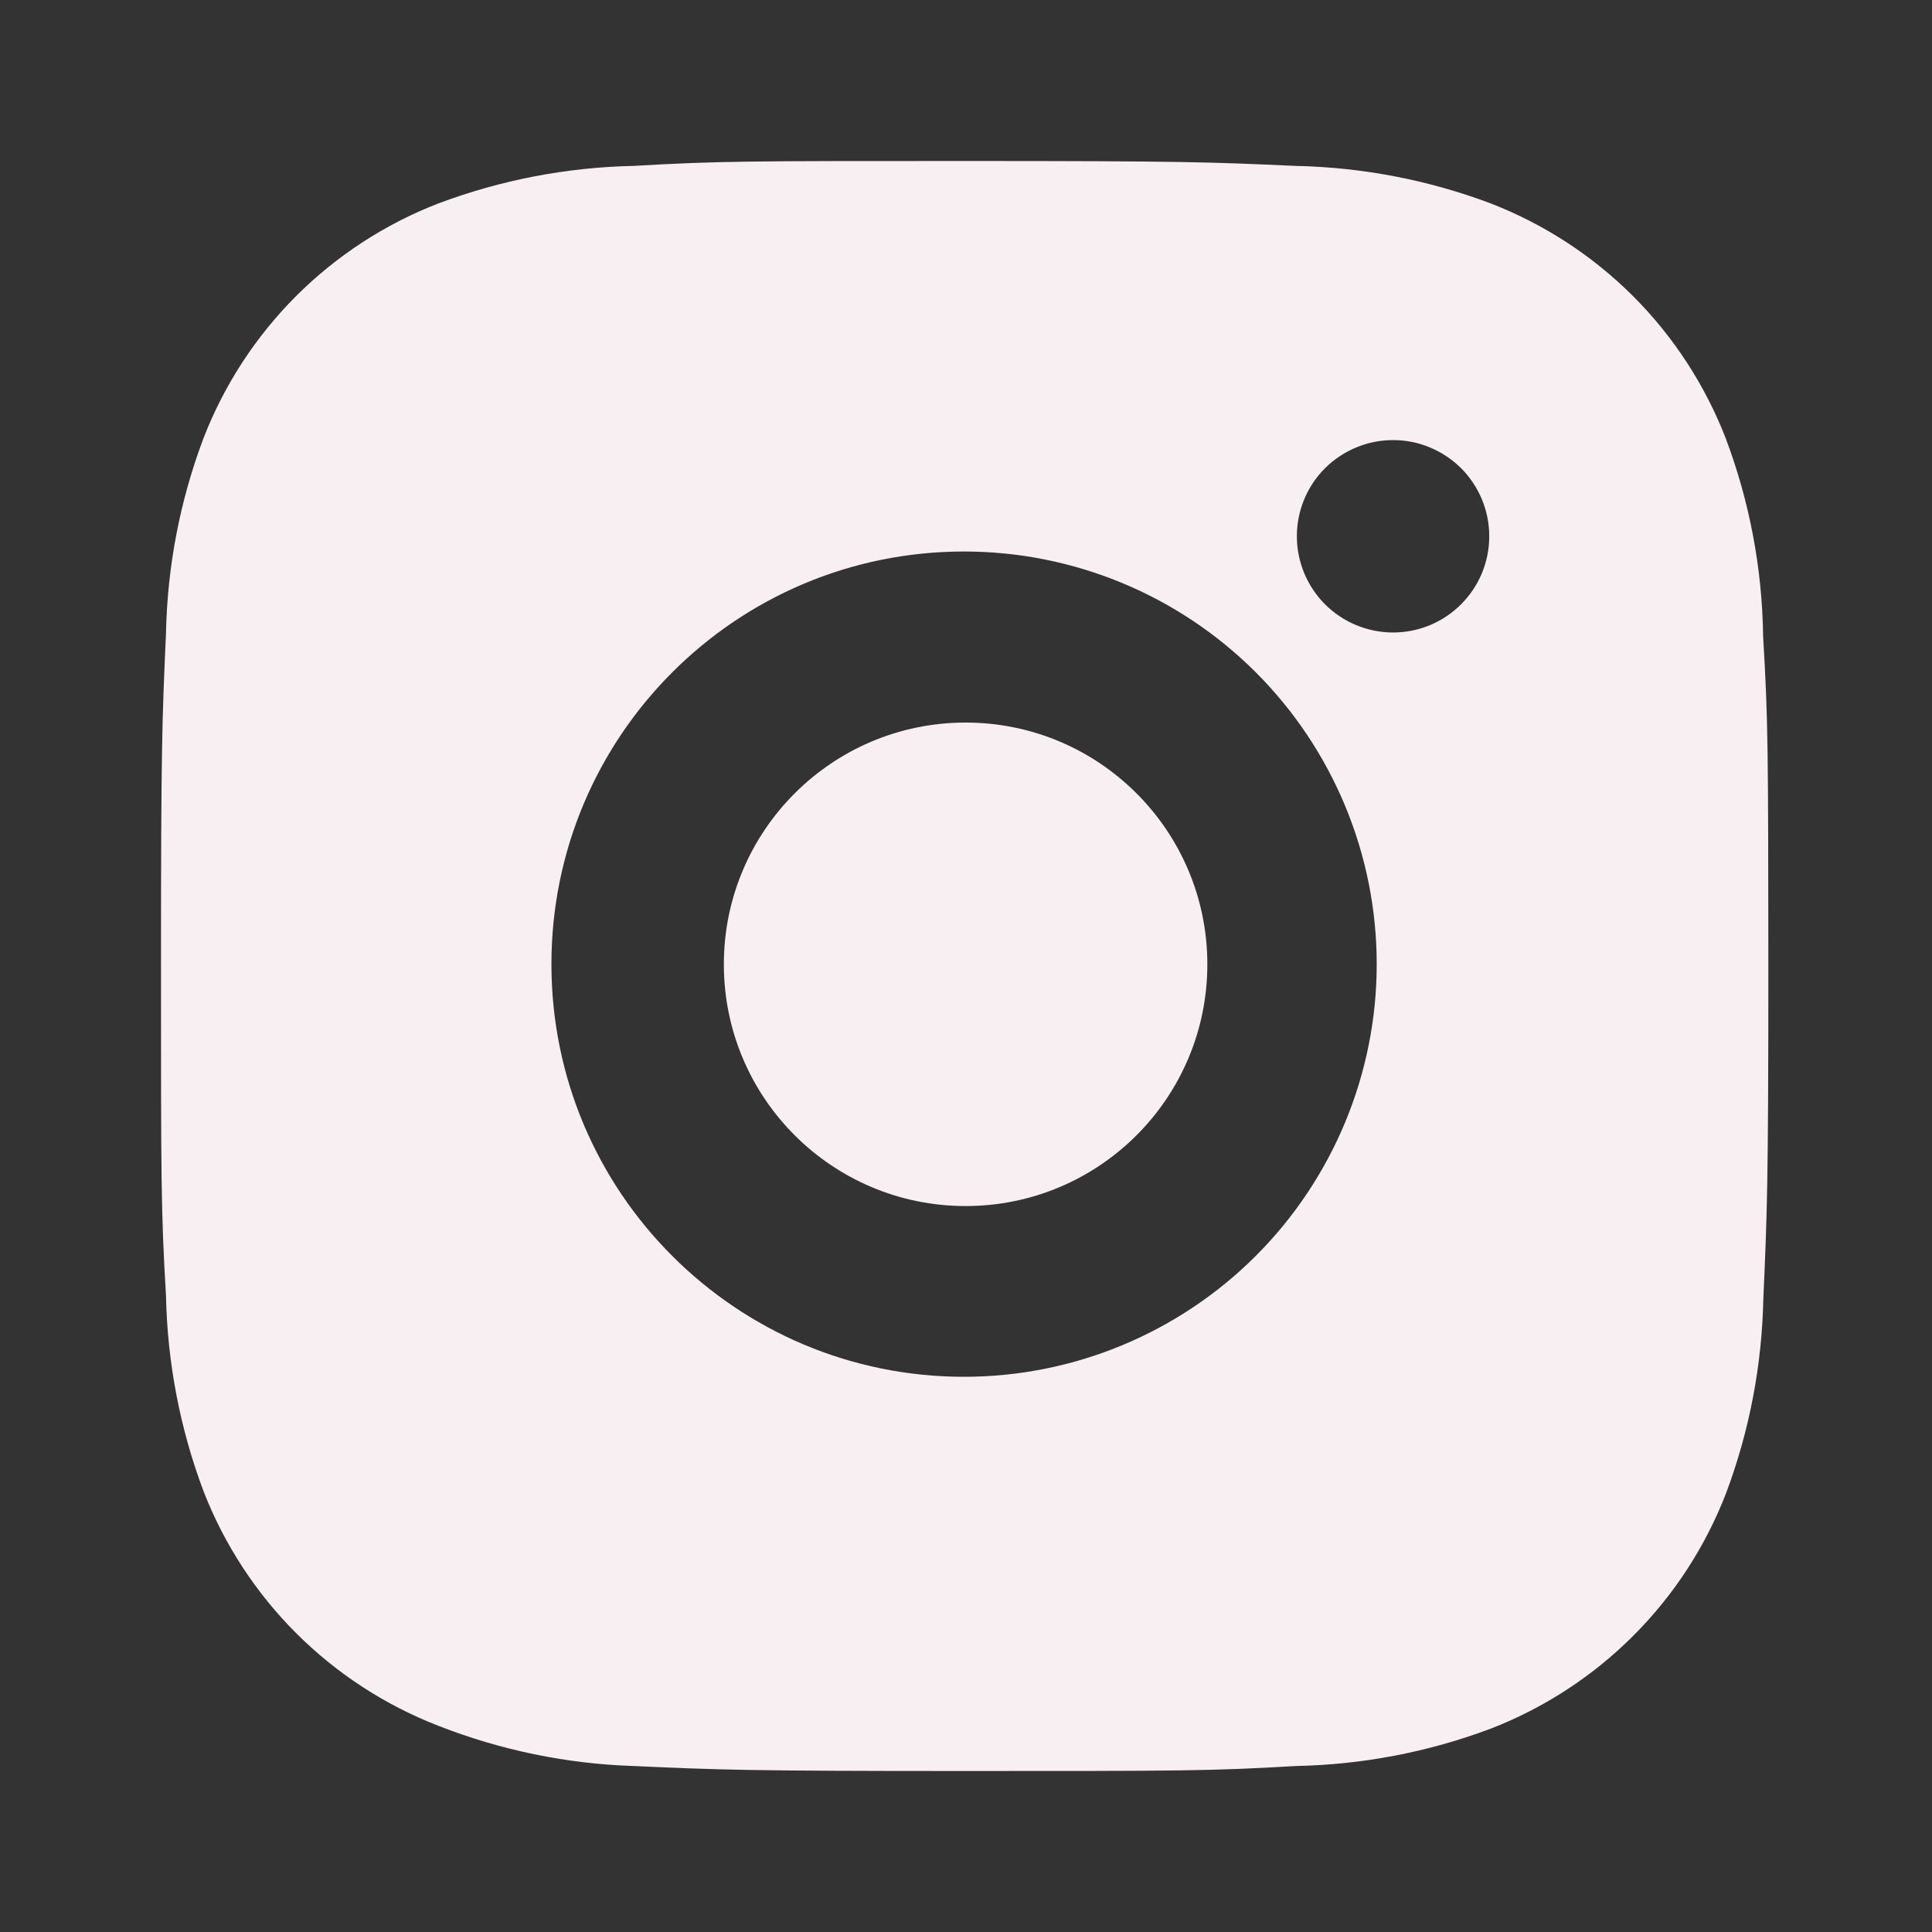
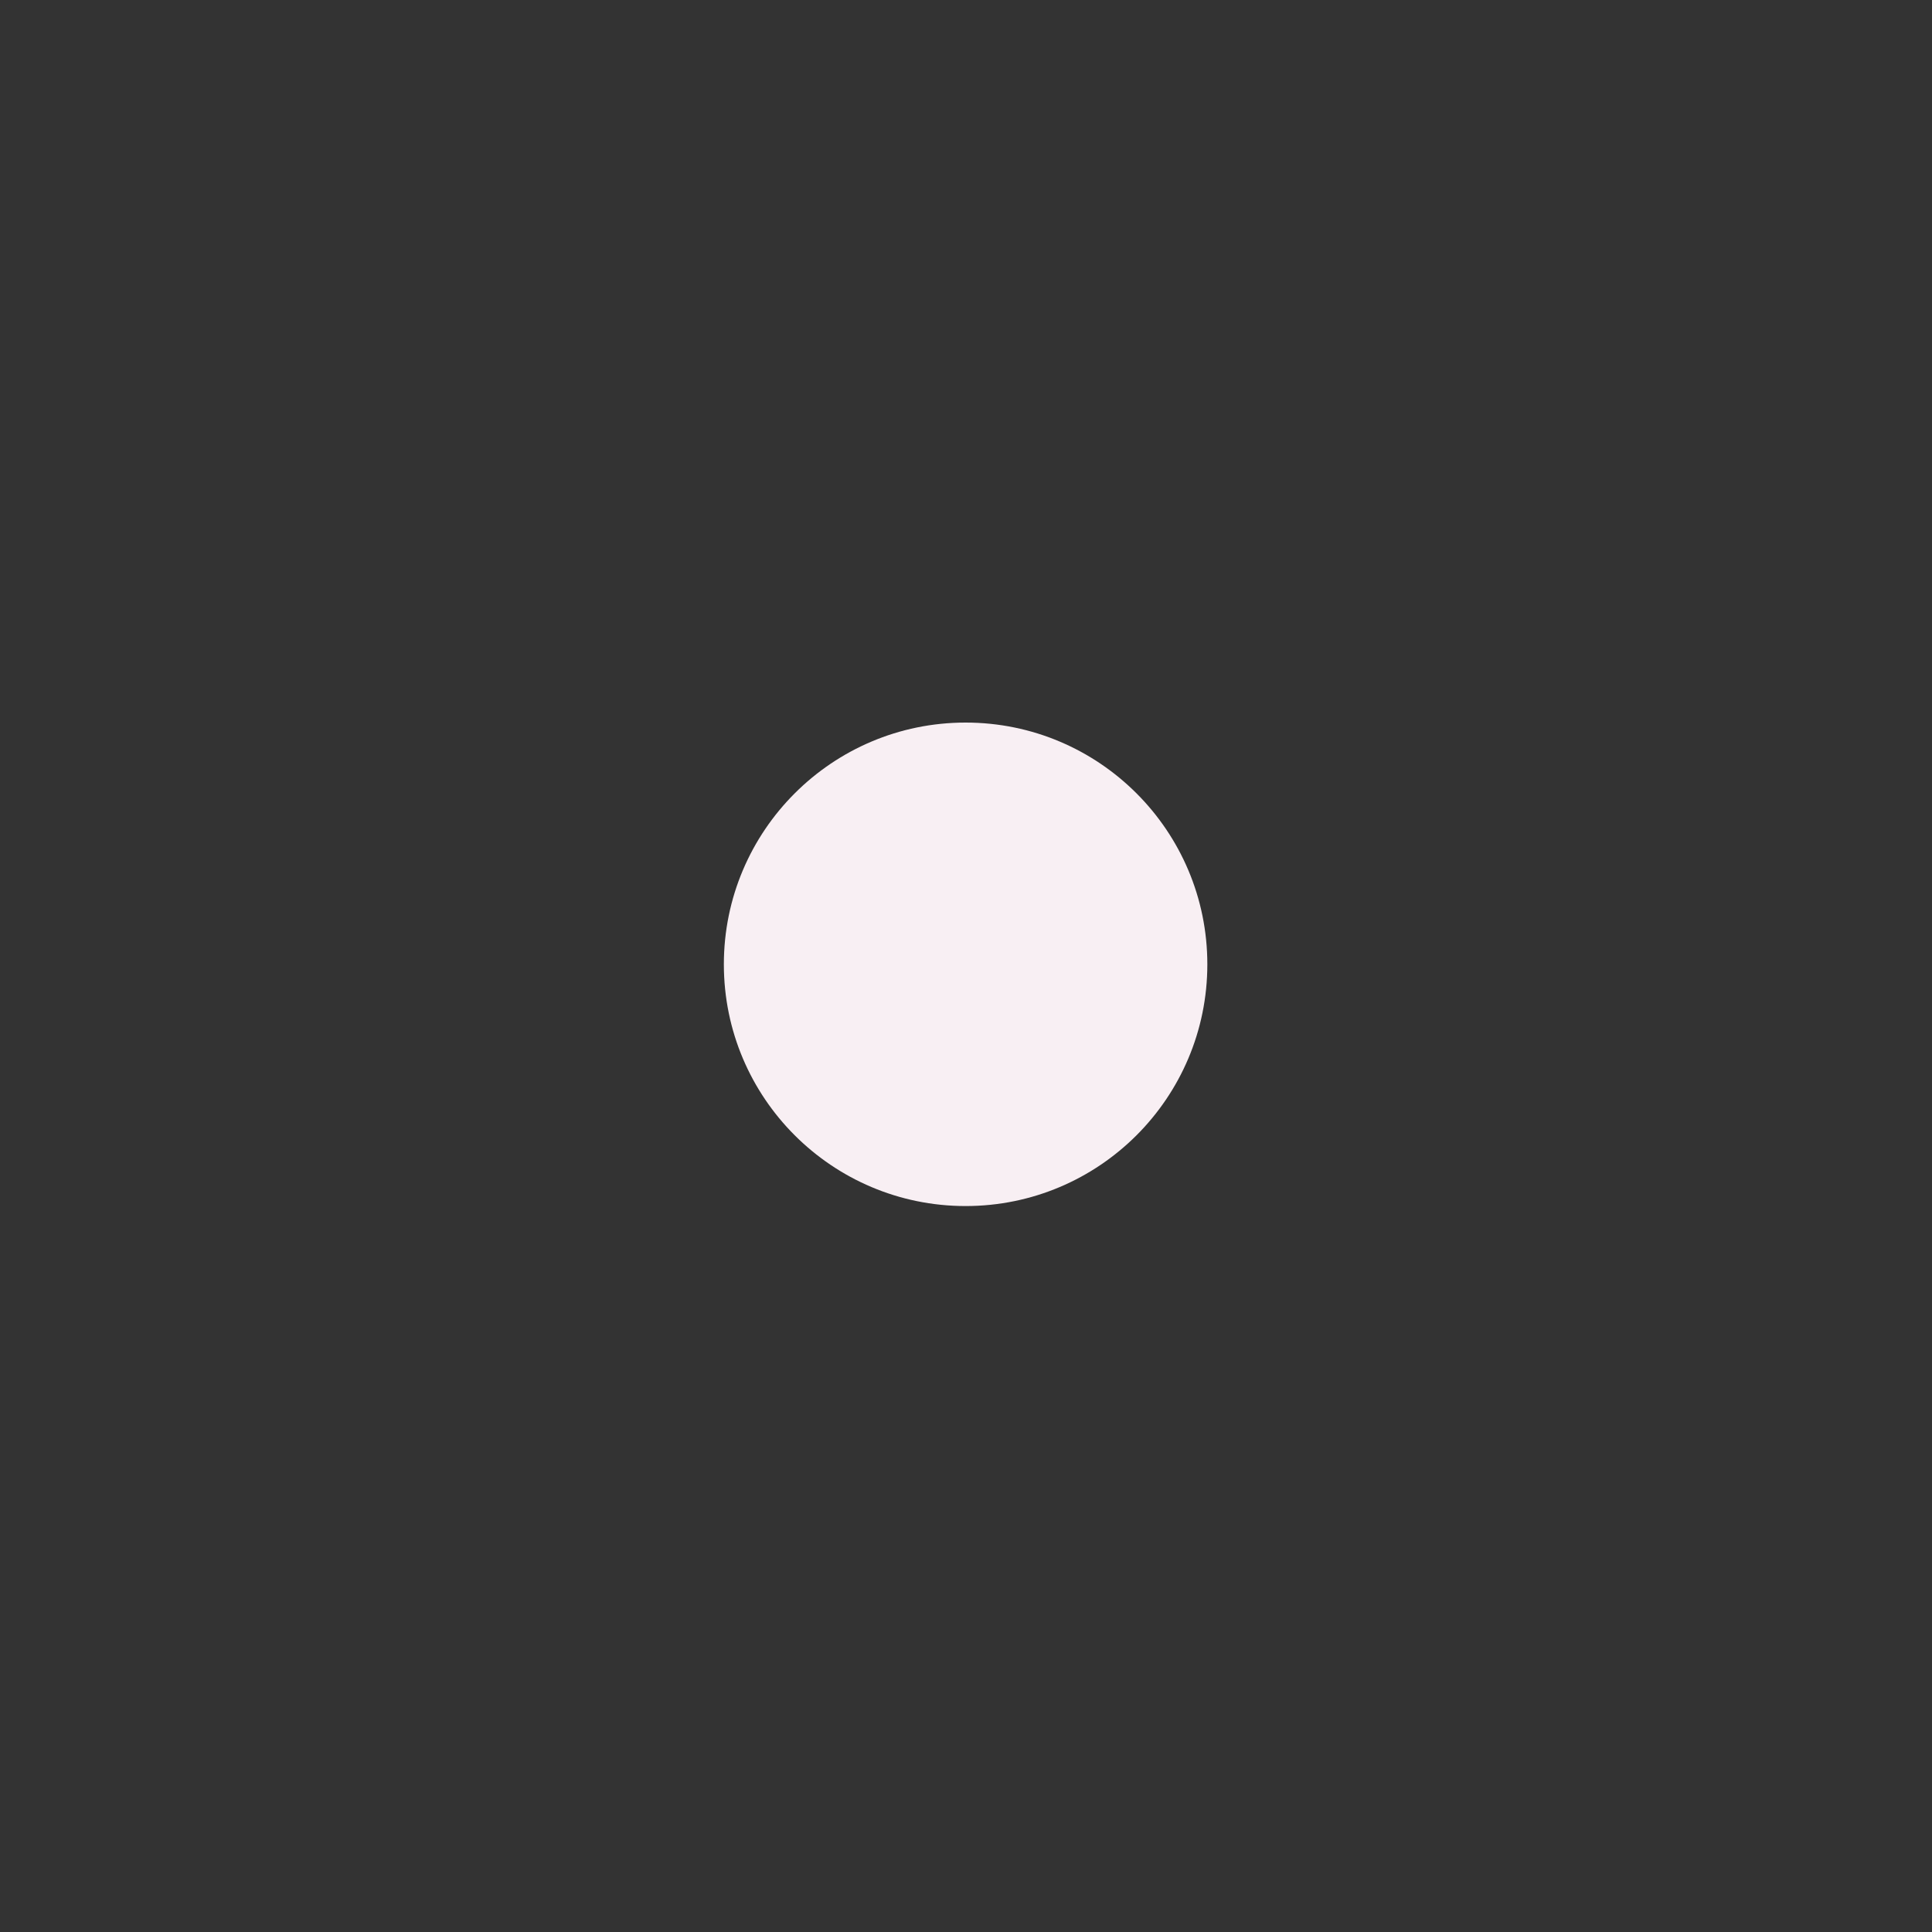
<svg xmlns="http://www.w3.org/2000/svg" width="24" height="24" viewBox="0 0 24 24" fill="none">
  <rect x="0" y="0" width="24" height="24" fill="#333333" stroke="none" />
-   <path d="M21.902 7.903C21.891 7.063 21.734 6.232 21.438 5.446C21.181 4.783 20.789 4.181 20.286 3.678C19.783 3.176 19.181 2.784 18.518 2.527C17.743 2.235 16.923 2.078 16.095 2.061C15.028 2.013 14.69 2 11.982 2C9.275 2 8.928 2 7.869 2.061C7.041 2.078 6.221 2.236 5.446 2.527C4.783 2.783 4.181 3.176 3.678 3.678C3.176 4.181 2.783 4.783 2.527 5.446C2.235 6.221 2.078 7.041 2.062 7.869C2.014 8.936 2 9.275 2 11.982C2 14.69 2 15.036 2.062 16.096C2.079 16.925 2.235 17.743 2.527 18.521C2.784 19.183 3.176 19.785 3.679 20.288C4.182 20.79 4.784 21.182 5.447 21.439C6.22 21.742 7.04 21.911 7.87 21.938C8.938 21.986 9.276 22 11.983 22C14.691 22 15.038 22 16.097 21.938C16.925 21.922 17.745 21.765 18.521 21.473C19.183 21.216 19.785 20.824 20.288 20.321C20.791 19.819 21.183 19.217 21.44 18.554C21.732 17.778 21.888 16.959 21.905 16.129C21.952 15.062 21.967 14.724 21.967 12.015C21.965 9.308 21.965 8.964 21.902 7.903ZM11.976 17.103C9.144 17.103 6.85 14.809 6.85 11.977C6.85 9.145 9.144 6.851 11.976 6.851C13.335 6.851 14.639 7.391 15.6 8.352C16.561 9.313 17.102 10.617 17.102 11.977C17.102 13.336 16.561 14.64 15.6 15.601C14.639 16.562 13.335 17.103 11.976 17.103ZM17.305 7.857C17.148 7.857 16.993 7.826 16.848 7.766C16.703 7.706 16.571 7.618 16.46 7.507C16.349 7.396 16.261 7.264 16.201 7.119C16.141 6.974 16.11 6.818 16.11 6.661C16.11 6.504 16.141 6.349 16.201 6.204C16.261 6.059 16.349 5.927 16.46 5.816C16.571 5.706 16.703 5.618 16.848 5.558C16.993 5.497 17.148 5.467 17.305 5.467C17.462 5.467 17.617 5.497 17.762 5.558C17.907 5.618 18.039 5.706 18.15 5.816C18.261 5.927 18.349 6.059 18.409 6.204C18.469 6.349 18.5 6.504 18.5 6.661C18.5 7.322 17.965 7.857 17.305 7.857Z" fill="#F8EFF3" />
-   <path d="M11.995 14.982C13.654 14.982 14.998 13.638 14.998 11.979C14.998 10.321 13.654 8.976 11.995 8.976C10.337 8.976 8.992 10.321 8.992 11.979C8.992 13.638 10.337 14.982 11.995 14.982Z" fill="#F8EFF3" />
+   <path d="M11.995 14.982C13.654 14.982 14.998 13.638 14.998 11.979C14.998 10.321 13.654 8.976 11.995 8.976C10.337 8.976 8.992 10.321 8.992 11.979C8.992 13.638 10.337 14.982 11.995 14.982" fill="#F8EFF3" />
</svg>